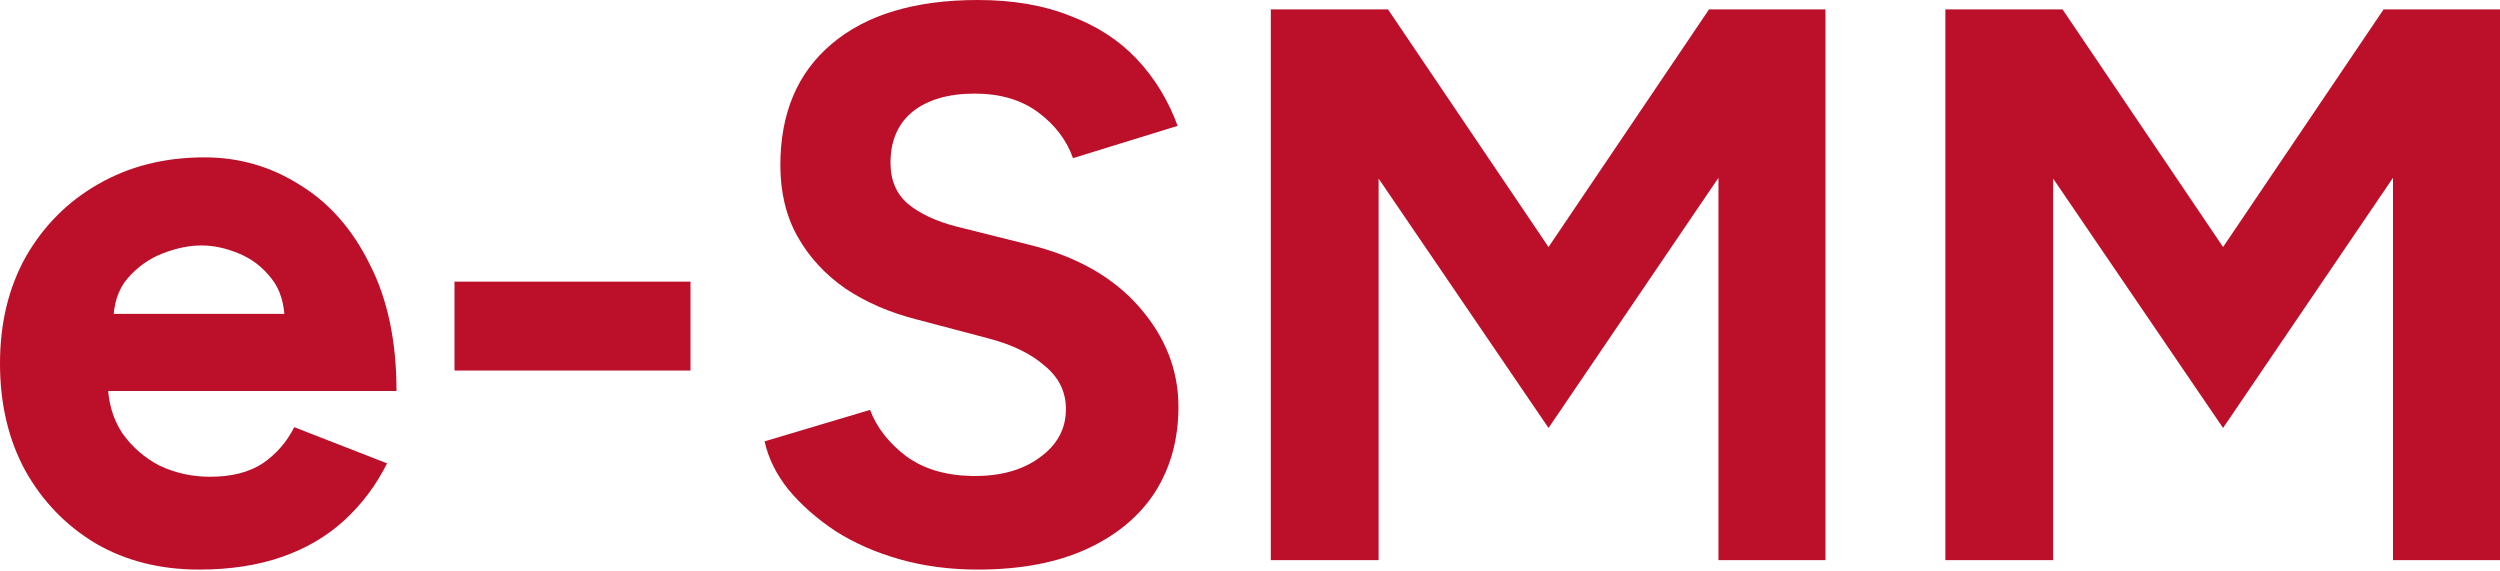
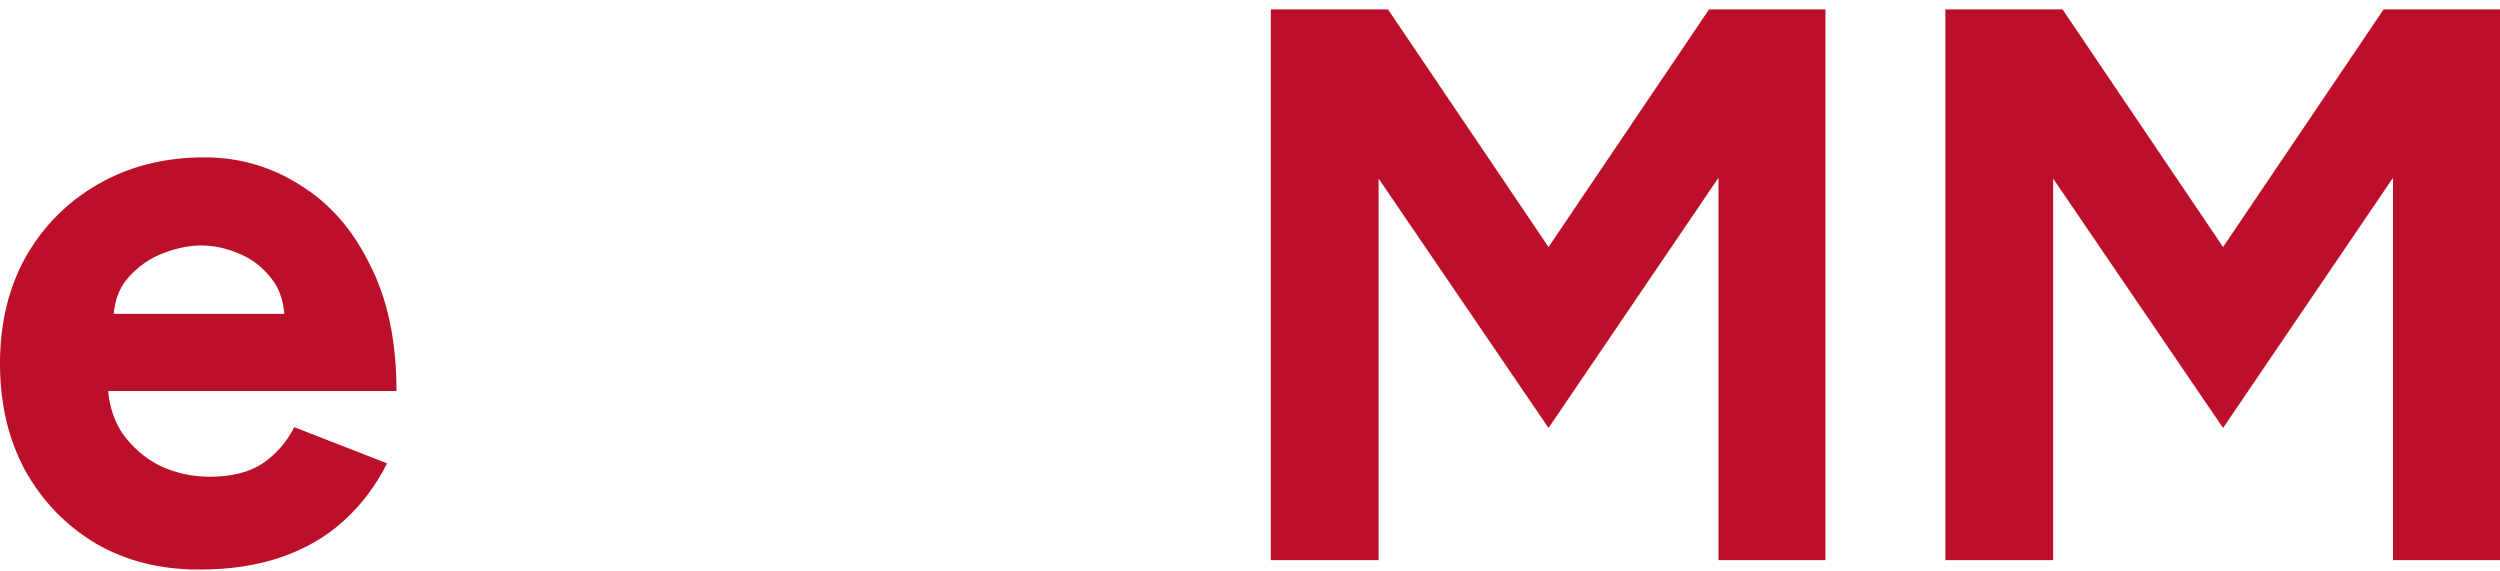
<svg xmlns="http://www.w3.org/2000/svg" width="70" height="16" viewBox="0 0 70 16" fill="none">
  <path d="M54.47 15.684V0.264H57.752L62.246 6.917L66.74 0.264H70V15.684H67.004V4.978L62.246 11.983L57.488 5V15.684H54.47Z" fill="#BC0F29" />
  <path d="M35.583 15.684V0.264H38.865L43.359 6.917L47.852 0.264H51.113V15.684H48.117V4.978L43.359 11.983L38.601 5V15.684H35.583Z" fill="#BC0F29" />
-   <path d="M27.379 15.948C26.601 15.948 25.874 15.853 25.198 15.662C24.523 15.471 23.921 15.207 23.392 14.869C22.863 14.517 22.423 14.127 22.07 13.701C21.733 13.276 21.512 12.828 21.409 12.358L24.361 11.477C24.552 11.976 24.89 12.409 25.375 12.776C25.859 13.129 26.468 13.312 27.203 13.327C27.981 13.342 28.613 13.173 29.097 12.82C29.596 12.468 29.846 12.013 29.846 11.455C29.846 10.97 29.648 10.566 29.251 10.243C28.87 9.905 28.341 9.648 27.665 9.472L25.661 8.943C24.912 8.752 24.251 8.466 23.678 8.084C23.106 7.688 22.658 7.203 22.335 6.63C22.012 6.058 21.85 5.39 21.85 4.626C21.85 3.172 22.327 2.041 23.282 1.234C24.251 0.411 25.617 0 27.379 0C28.363 0 29.222 0.147 29.956 0.441C30.705 0.72 31.329 1.123 31.829 1.652C32.328 2.181 32.71 2.805 32.974 3.524L30.044 4.428C29.868 3.928 29.545 3.502 29.075 3.15C28.605 2.798 28.011 2.621 27.291 2.621C26.557 2.621 25.977 2.79 25.551 3.128C25.14 3.466 24.934 3.943 24.934 4.56C24.934 5.044 25.096 5.426 25.419 5.705C25.756 5.984 26.212 6.197 26.784 6.344L28.811 6.851C30.133 7.174 31.16 7.754 31.895 8.591C32.629 9.428 32.996 10.361 32.996 11.389C32.996 12.299 32.776 13.099 32.335 13.79C31.895 14.465 31.256 14.994 30.419 15.376C29.582 15.757 28.569 15.948 27.379 15.948Z" fill="#BC0F29" />
-   <path d="M12.726 10.375V7.886H19.334V10.375H12.726Z" fill="#BC0F29" />
  <path d="M5.573 15.948C4.486 15.948 3.525 15.706 2.687 15.221C1.85 14.722 1.19 14.039 0.705 13.173C0.235 12.306 0 11.308 0 10.177C0 9.046 0.242 8.047 0.727 7.181C1.226 6.315 1.902 5.639 2.754 5.154C3.62 4.655 4.611 4.406 5.727 4.406C6.697 4.406 7.585 4.663 8.393 5.176C9.215 5.676 9.869 6.417 10.353 7.401C10.852 8.371 11.102 9.553 11.102 10.948H2.754L3.018 10.684C3.018 11.227 3.15 11.704 3.414 12.115C3.693 12.512 4.046 12.82 4.472 13.04C4.912 13.246 5.382 13.349 5.881 13.349C6.484 13.349 6.976 13.224 7.357 12.974C7.739 12.71 8.033 12.372 8.239 11.961L10.838 12.974C10.529 13.591 10.126 14.127 9.626 14.582C9.142 15.023 8.562 15.361 7.886 15.596C7.211 15.831 6.44 15.948 5.573 15.948ZM3.172 9.053L2.908 8.789H8.216L7.974 9.053C7.974 8.525 7.849 8.106 7.6 7.798C7.35 7.475 7.042 7.24 6.675 7.093C6.322 6.946 5.977 6.873 5.639 6.873C5.301 6.873 4.942 6.946 4.56 7.093C4.178 7.24 3.848 7.475 3.569 7.798C3.304 8.106 3.172 8.525 3.172 9.053Z" fill="#BC0F29" />
</svg>